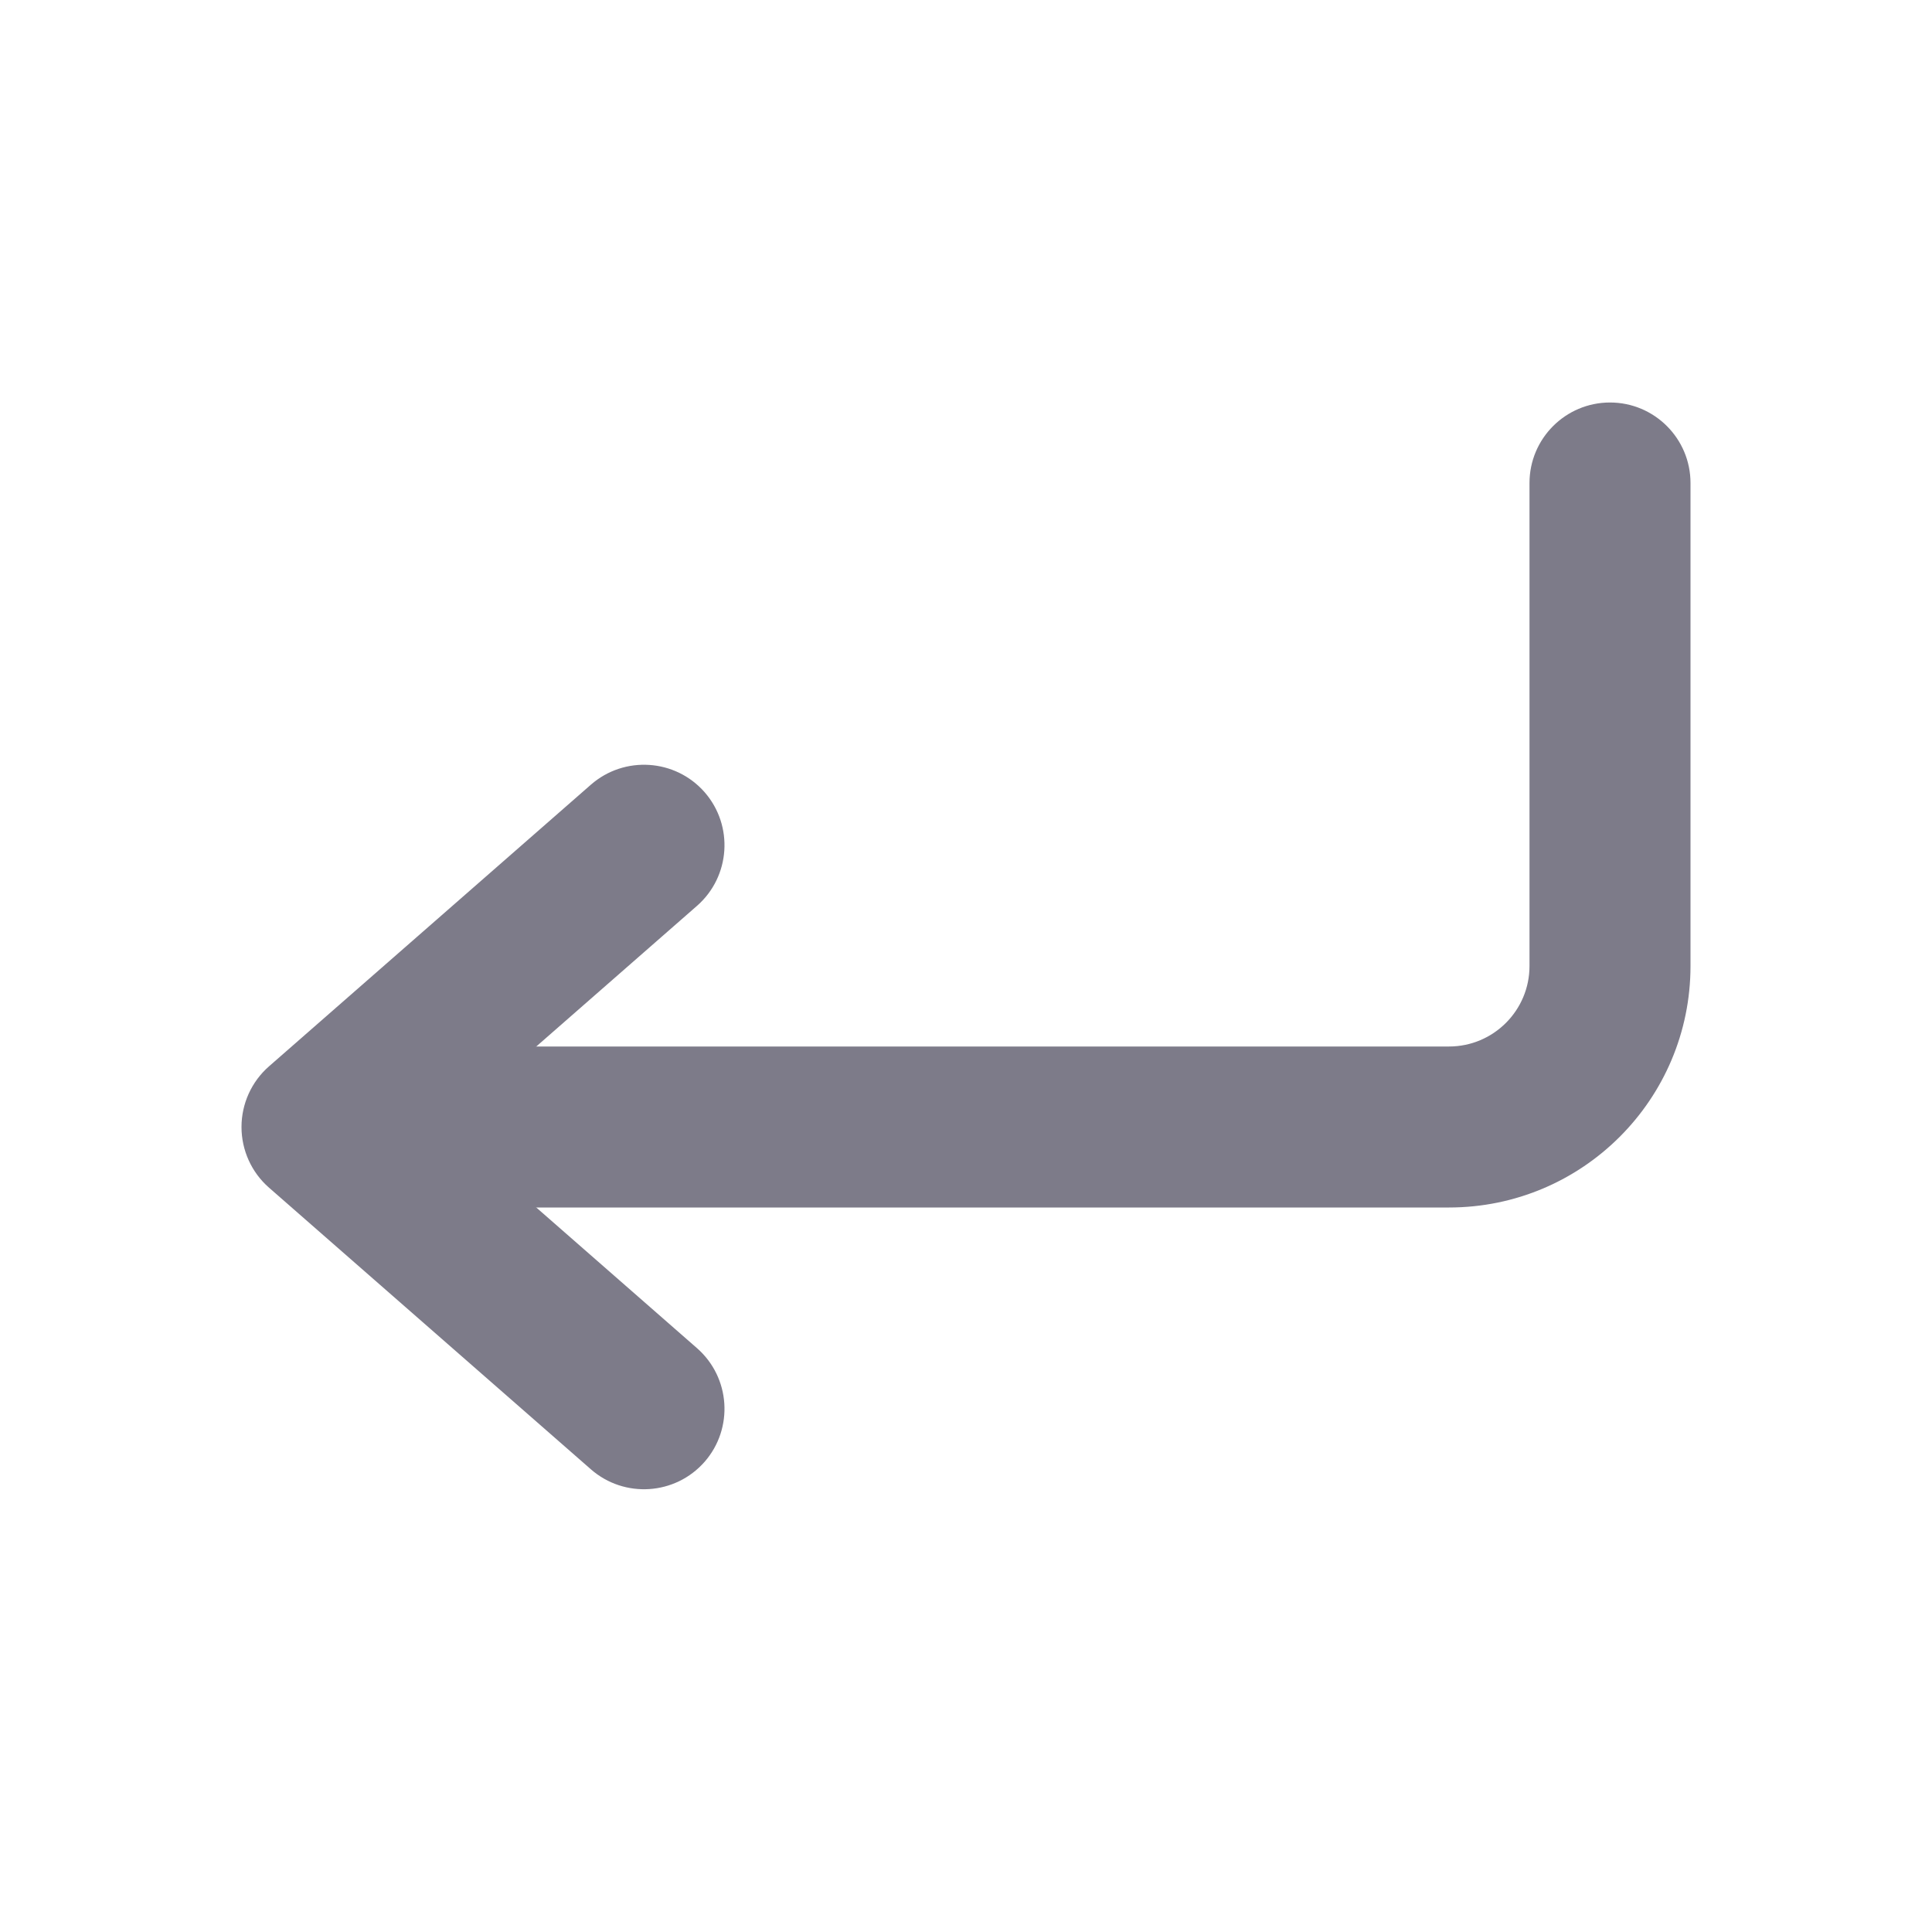
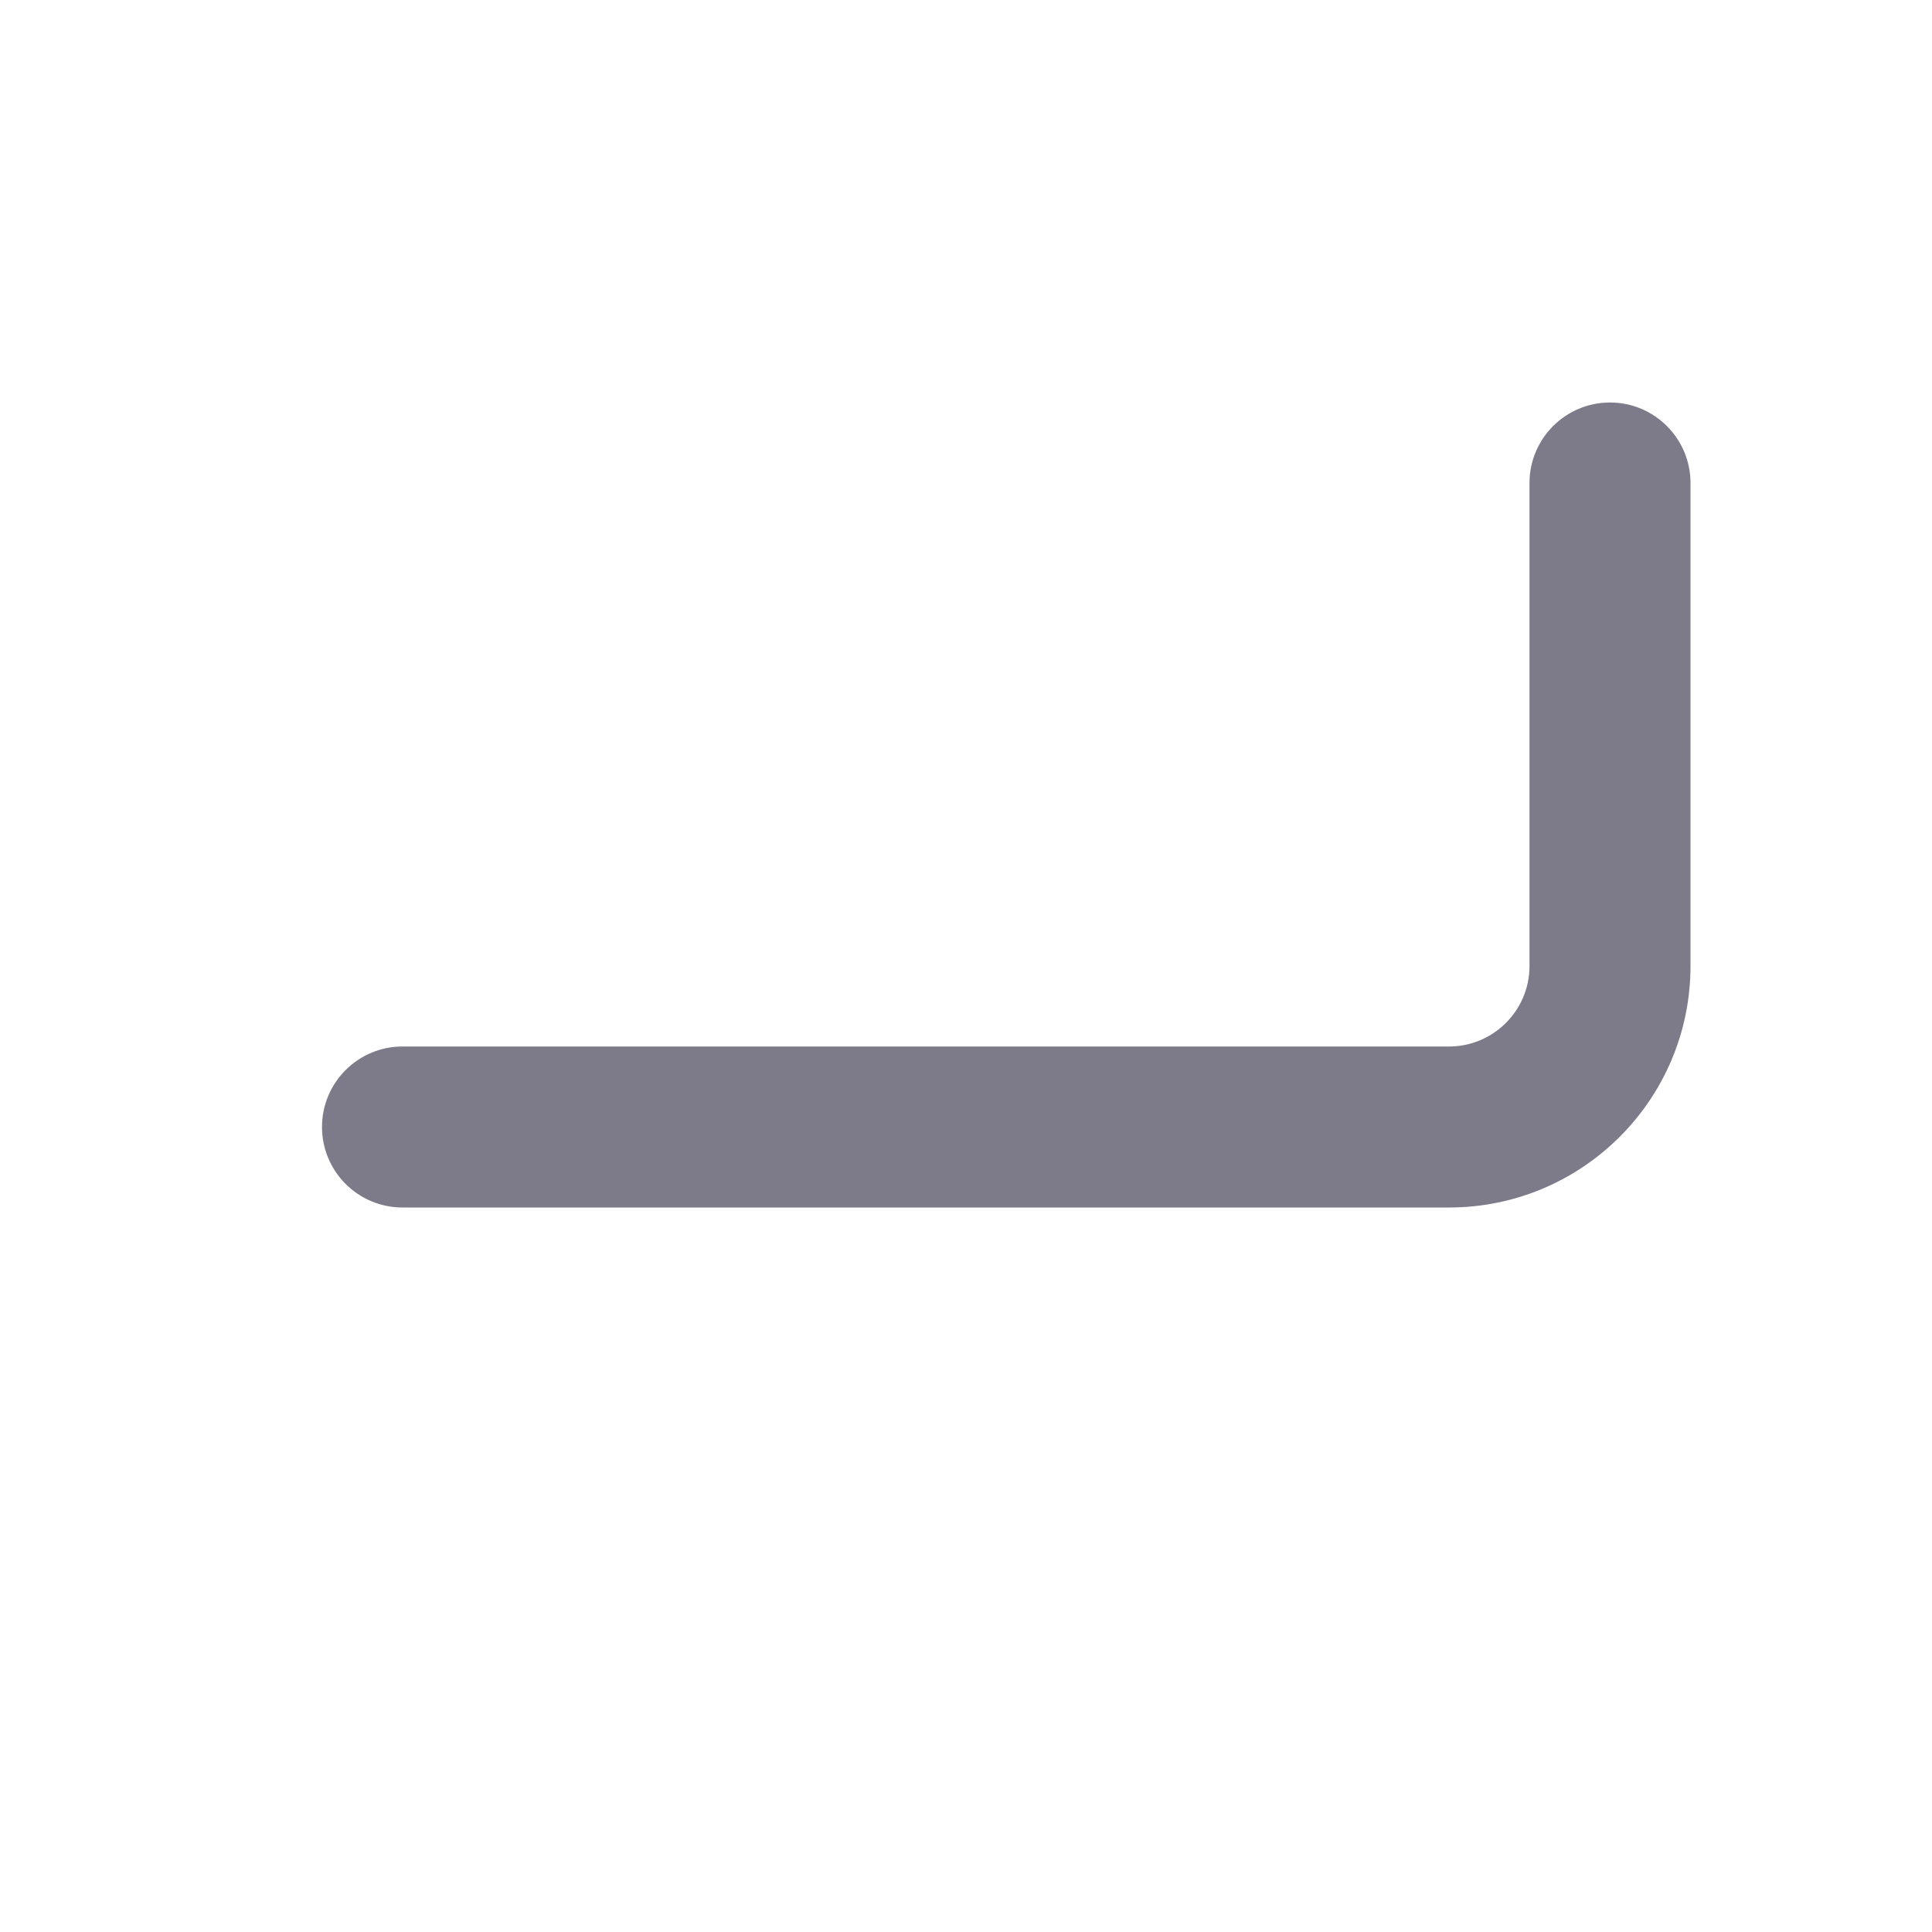
<svg xmlns="http://www.w3.org/2000/svg" viewBox="0 0 24 24" fill="none">
-   <path fill-rule="evenodd" clip-rule="evenodd" d="M8.753 18.159C9.116 17.743 9.074 17.111 8.658 16.747L5.519 14L8.658 11.253C9.074 10.889 9.116 10.257 8.753 9.841C8.389 9.426 7.757 9.384 7.341 9.747L3.341 13.247C3.124 13.437 3 13.712 3 14C3 14.288 3.124 14.563 3.341 14.753L7.341 18.253C7.757 18.616 8.389 18.574 8.753 18.159Z" fill="#7D7B89" />
  <path fill-rule="evenodd" clip-rule="evenodd" d="M20 5C20.552 5 21 5.448 21 6V12C21 13.657 19.657 15 18 15H5C4.448 15 4 14.552 4 14C4 13.448 4.448 13 5 13H18C18.552 13 19 12.552 19 12V6C19 5.448 19.448 5 20 5Z" fill="#7D7B89" />
</svg>